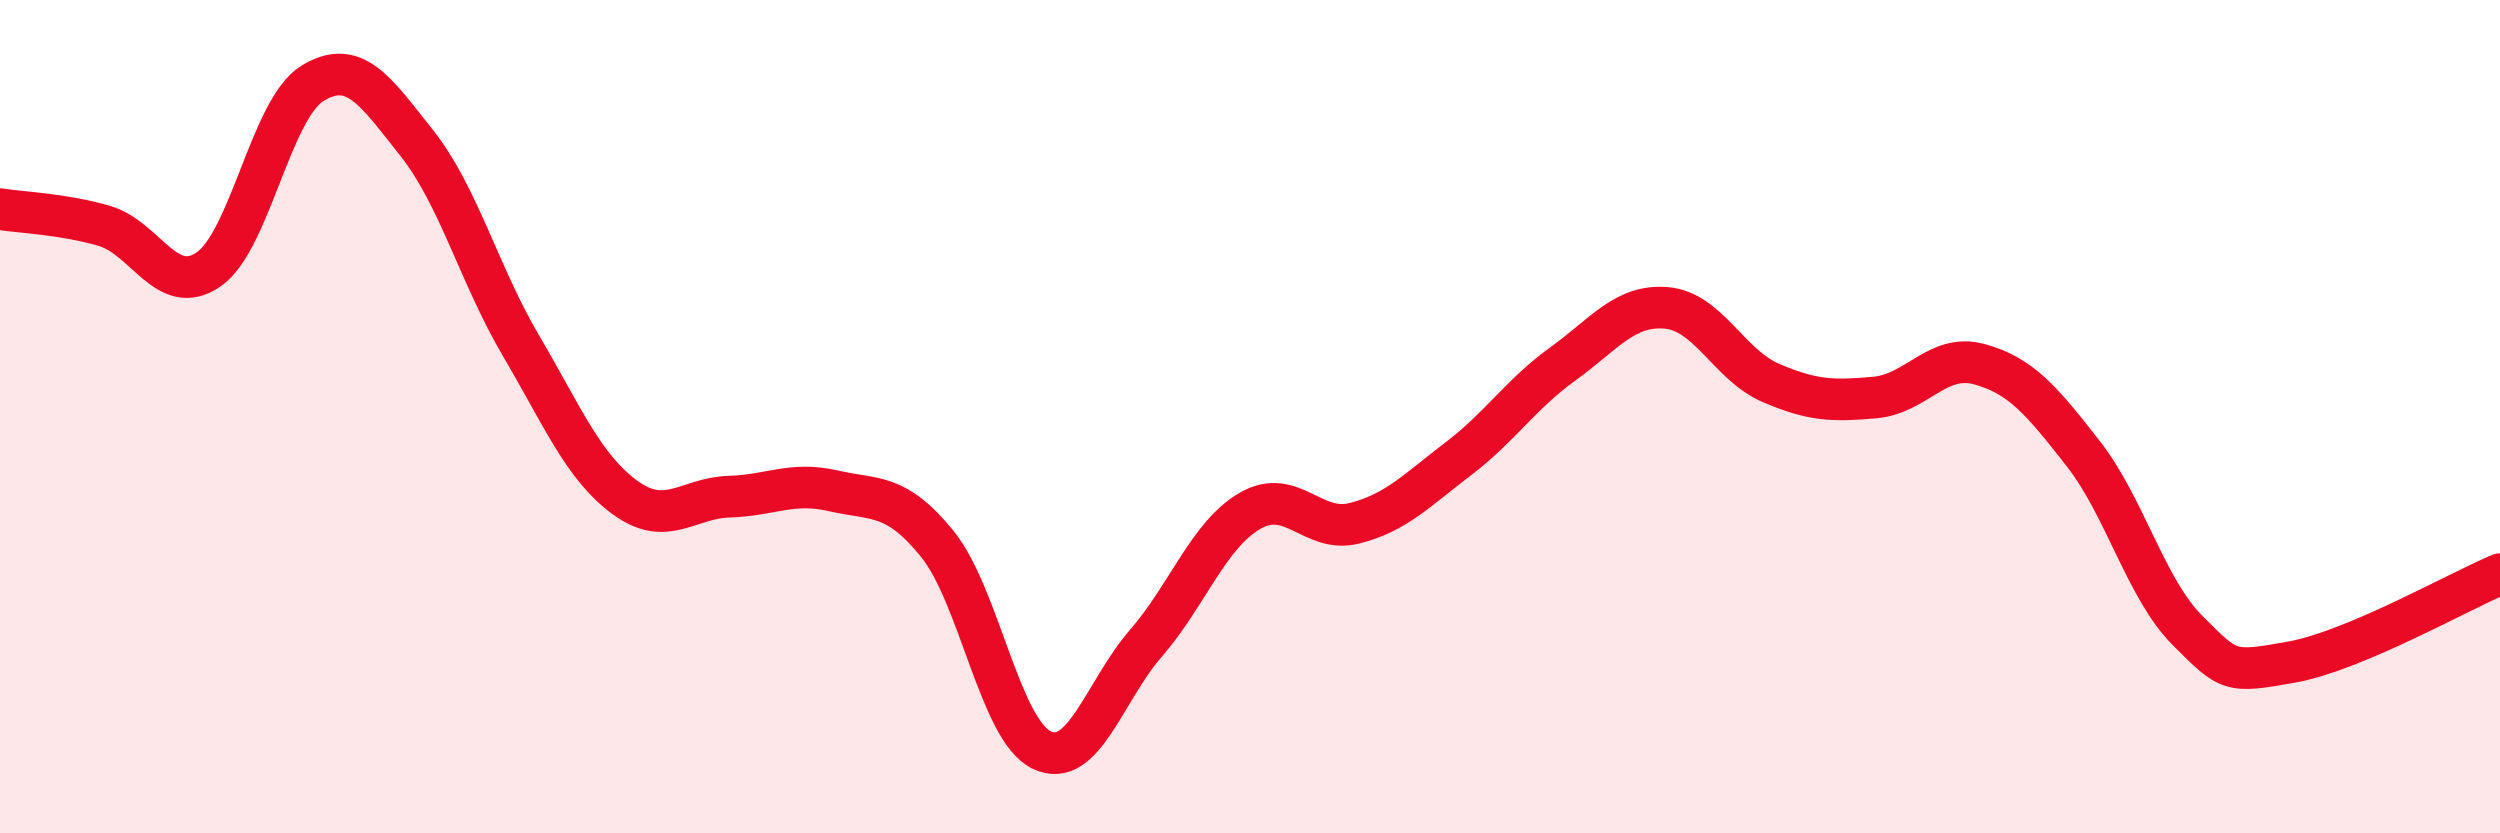
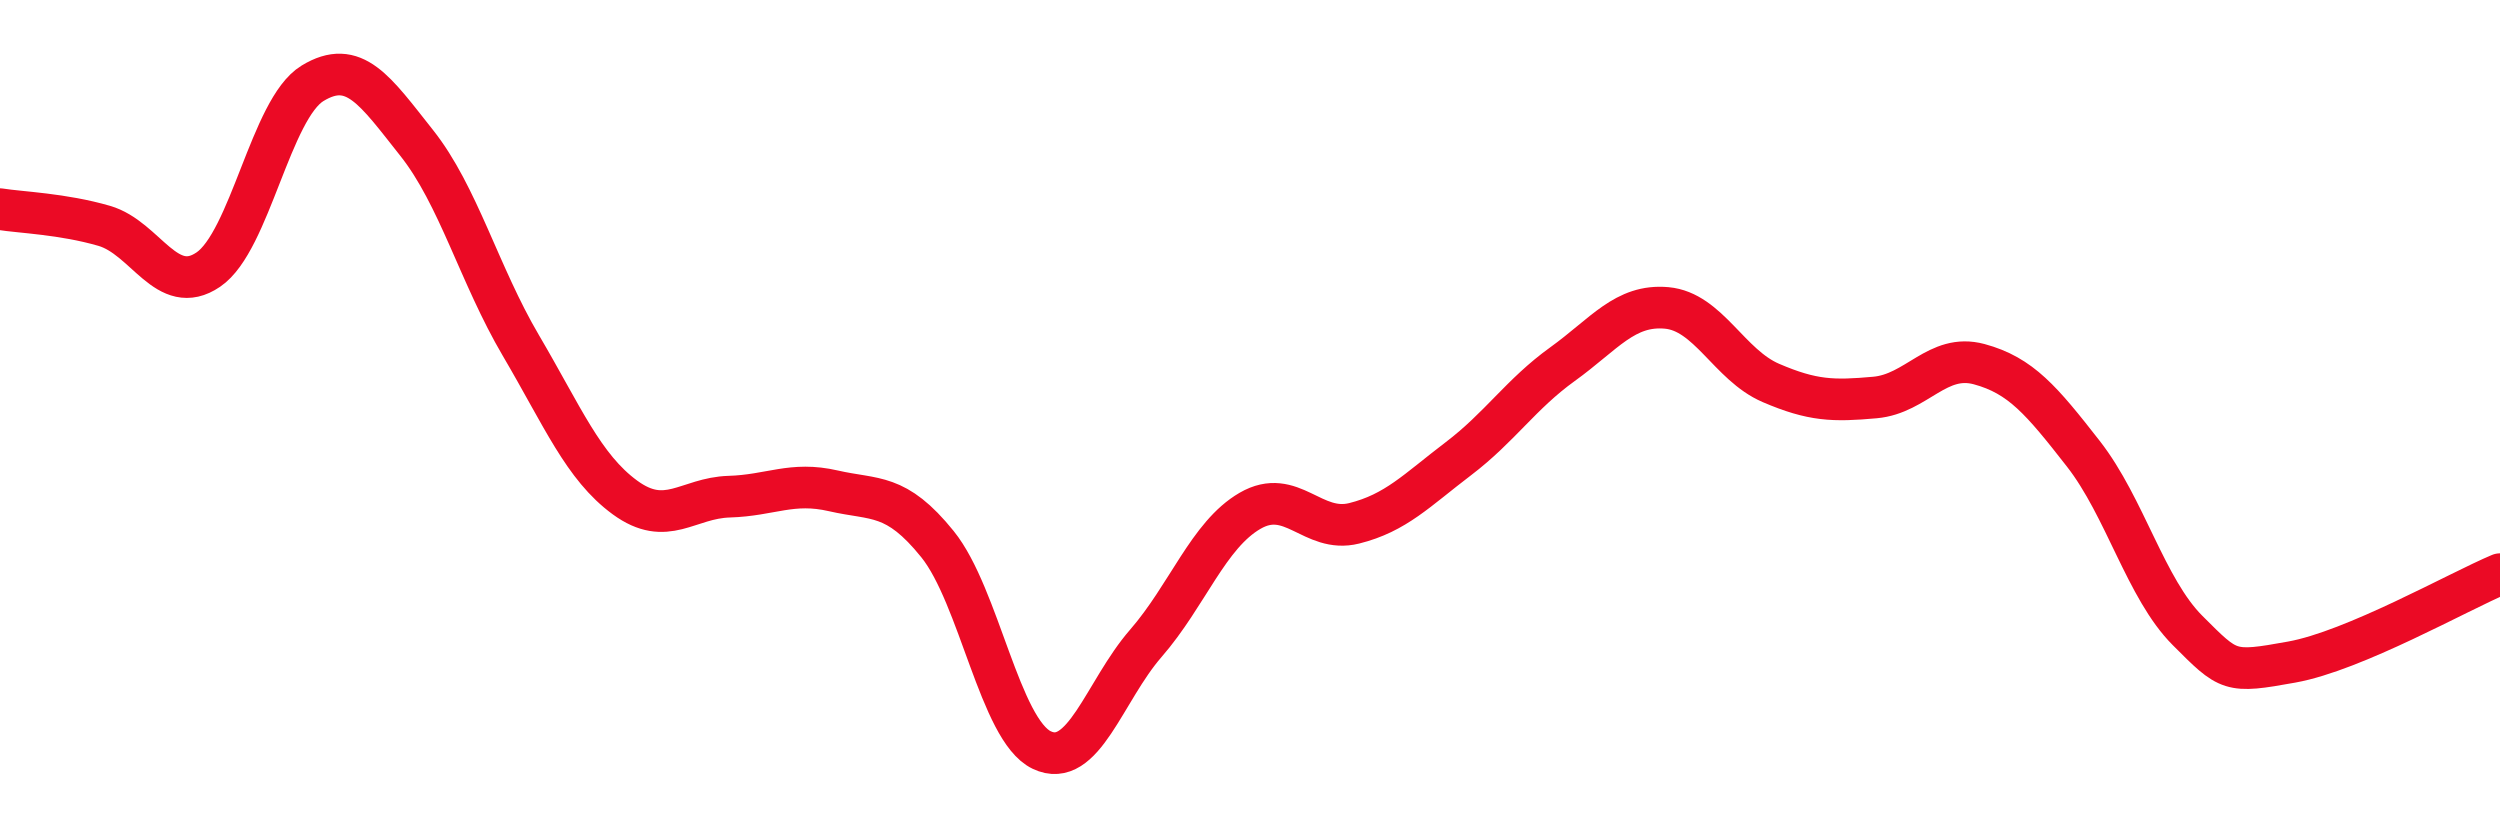
<svg xmlns="http://www.w3.org/2000/svg" width="60" height="20" viewBox="0 0 60 20">
-   <path d="M 0,5.02 C 0.5,5.1 1.5,5.13 2.5,5.42 C 3.5,5.71 4,7.15 5,6.47 C 6,5.79 6.5,2.61 7.5,2 C 8.5,1.39 9,2.17 10,3.43 C 11,4.69 11.5,6.59 12.5,8.29 C 13.5,9.99 14,11.21 15,11.94 C 16,12.67 16.5,11.95 17.5,11.92 C 18.5,11.89 19,11.55 20,11.78 C 21,12.01 21.5,11.82 22.5,13.06 C 23.5,14.3 24,17.52 25,18 C 26,18.48 26.5,16.59 27.5,15.44 C 28.5,14.29 29,12.84 30,12.26 C 31,11.68 31.5,12.81 32.5,12.56 C 33.5,12.31 34,11.77 35,11.01 C 36,10.25 36.5,9.46 37.5,8.74 C 38.5,8.02 39,7.3 40,7.39 C 41,7.48 41.5,8.76 42.5,9.19 C 43.5,9.62 44,9.63 45,9.54 C 46,9.45 46.5,8.47 47.5,8.74 C 48.5,9.01 49,9.61 50,10.89 C 51,12.17 51.5,14.13 52.5,15.13 C 53.5,16.13 53.5,16.16 55,15.89 C 56.5,15.62 59,14.2 60,13.78L60 20L0 20Z" fill="#EB0A25" opacity="0.1" stroke-linecap="round" stroke-linejoin="round" />
  <path d="M 0,5.02 C 0.5,5.1 1.5,5.13 2.5,5.42 C 3.5,5.71 4,7.15 5,6.47 C 6,5.79 6.5,2.61 7.5,2 C 8.5,1.39 9,2.17 10,3.43 C 11,4.69 11.5,6.59 12.5,8.29 C 13.5,9.99 14,11.21 15,11.94 C 16,12.67 16.5,11.95 17.5,11.92 C 18.5,11.89 19,11.55 20,11.78 C 21,12.01 21.5,11.82 22.5,13.06 C 23.5,14.3 24,17.52 25,18 C 26,18.48 26.5,16.59 27.5,15.44 C 28.5,14.29 29,12.84 30,12.26 C 31,11.68 31.5,12.81 32.5,12.56 C 33.5,12.31 34,11.77 35,11.01 C 36,10.25 36.5,9.46 37.5,8.74 C 38.5,8.02 39,7.3 40,7.39 C 41,7.48 41.5,8.76 42.5,9.19 C 43.5,9.62 44,9.63 45,9.54 C 46,9.45 46.5,8.47 47.5,8.74 C 48.5,9.01 49,9.61 50,10.89 C 51,12.17 51.5,14.13 52.5,15.13 C 53.5,16.13 53.5,16.16 55,15.89 C 56.5,15.62 59,14.2 60,13.78" stroke="#EB0A25" stroke-width="1" fill="none" stroke-linecap="round" stroke-linejoin="round" />
</svg>